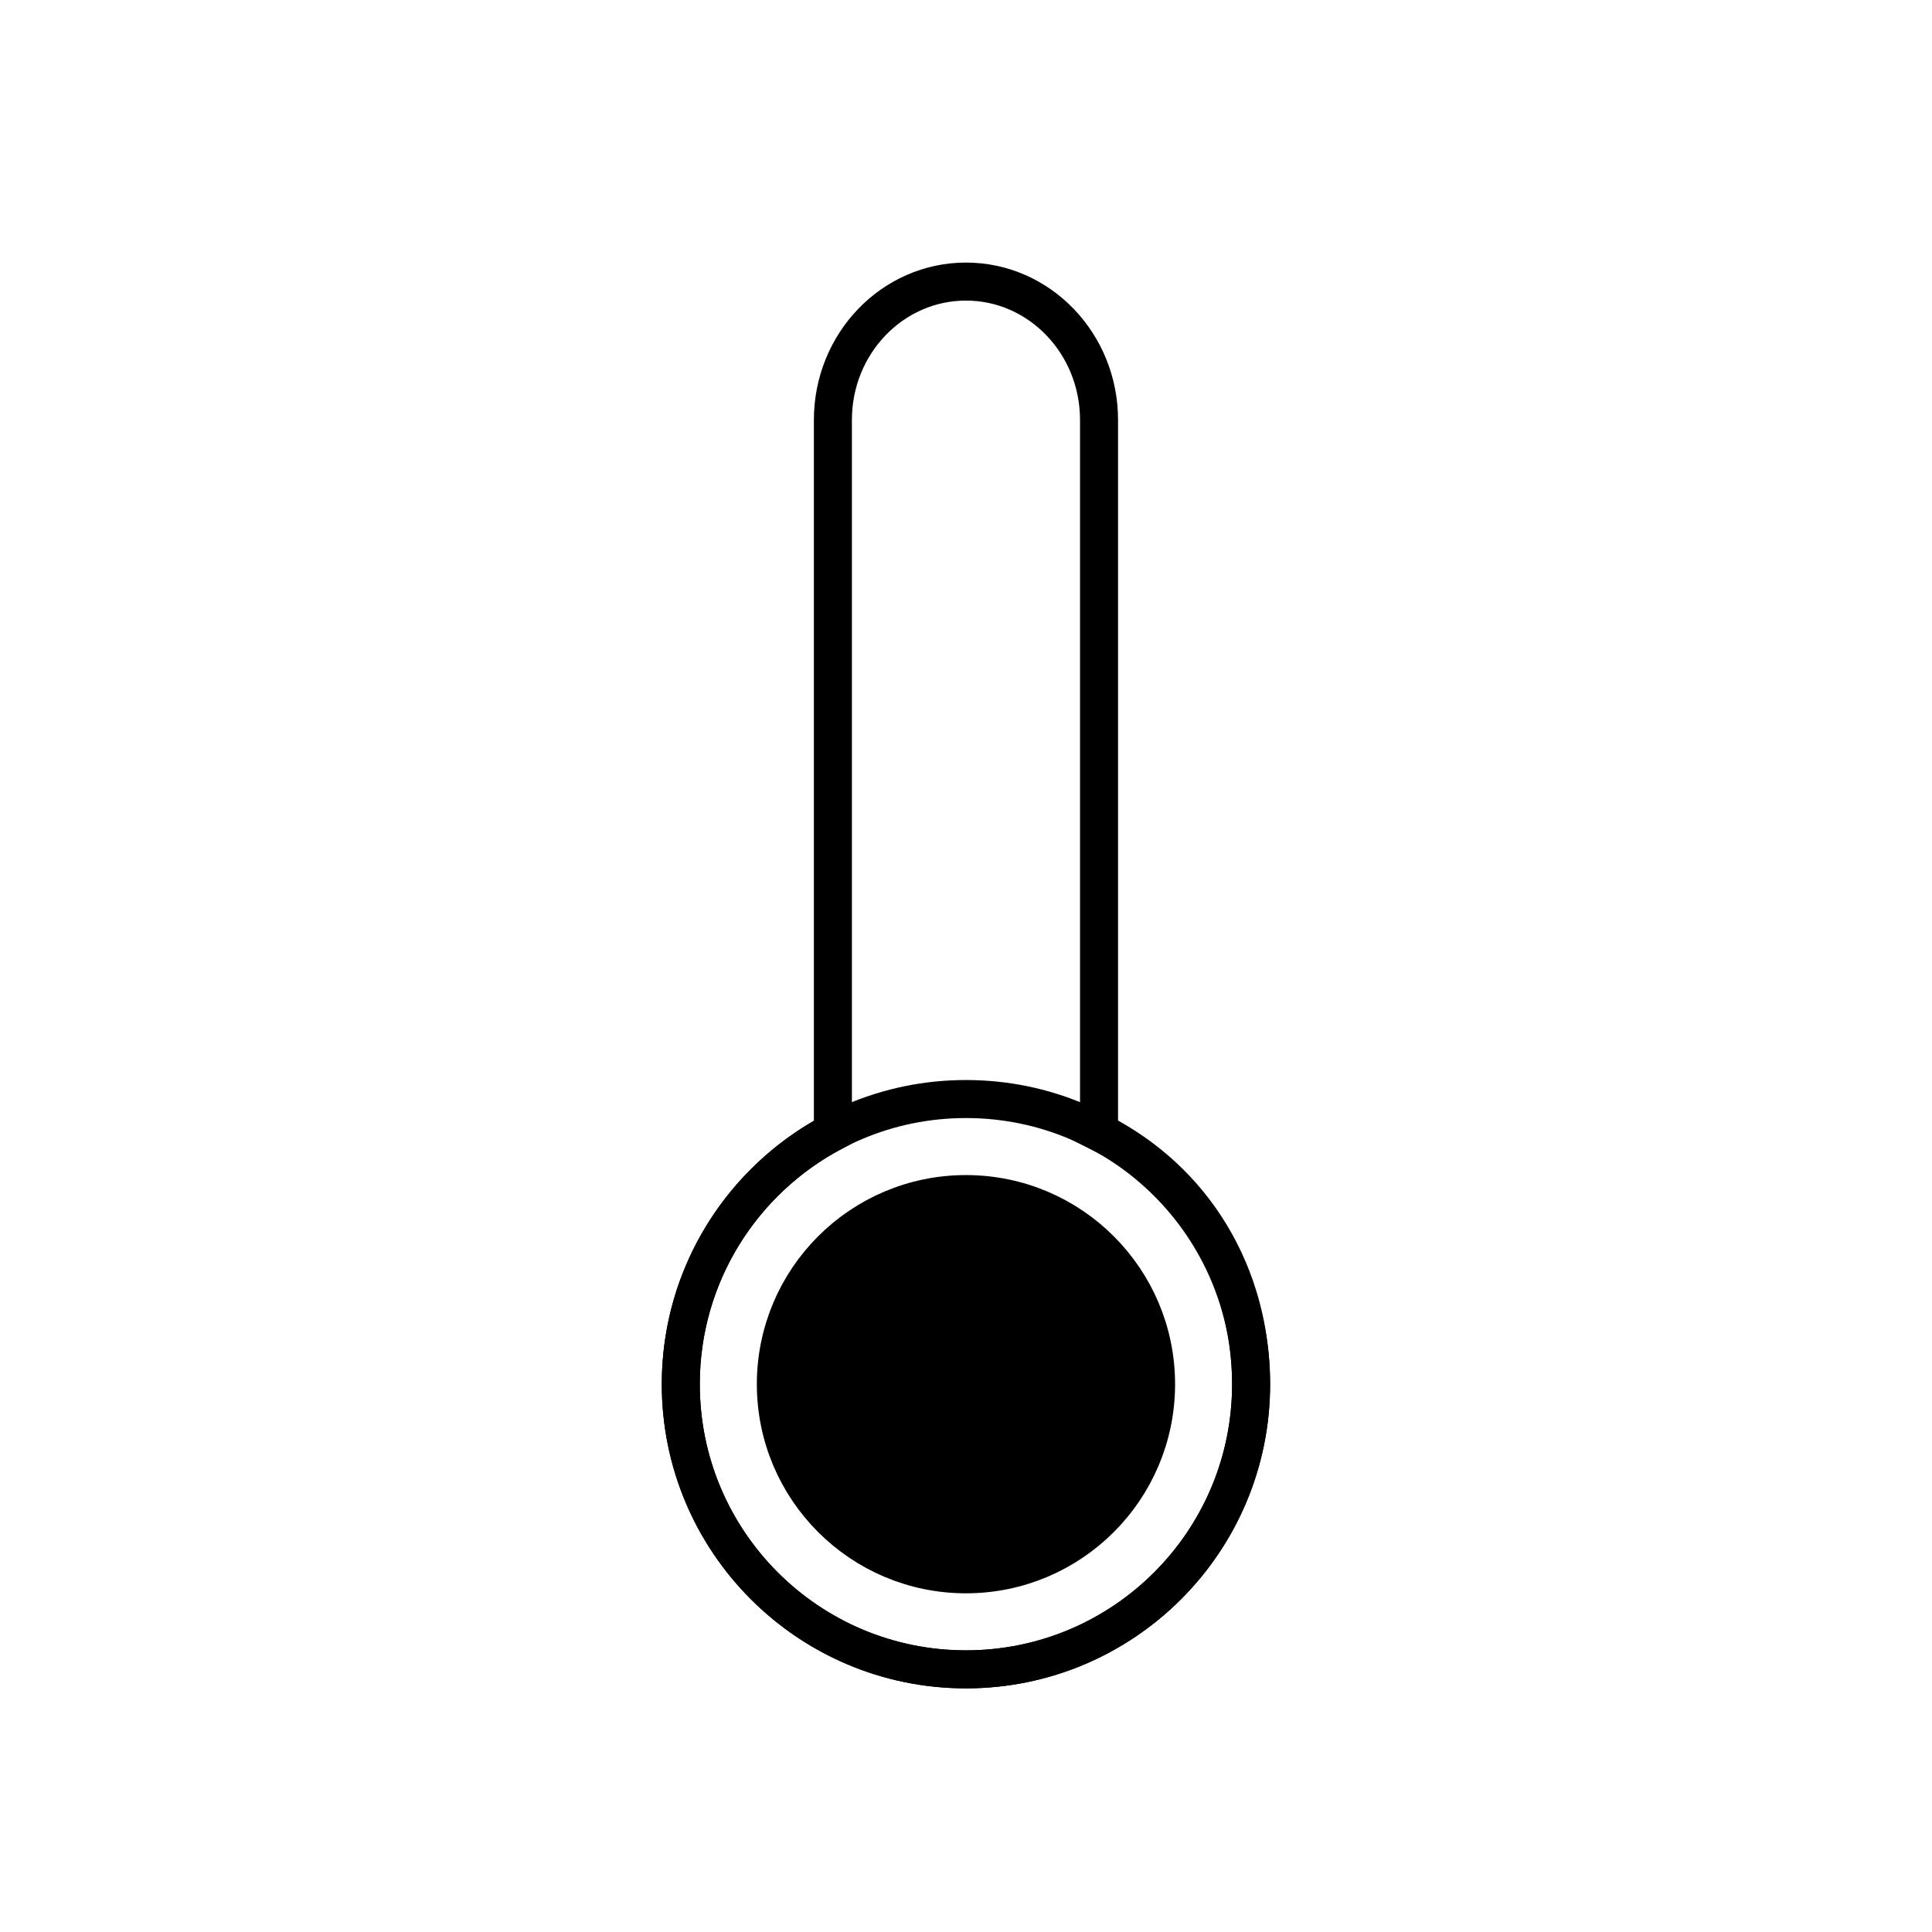
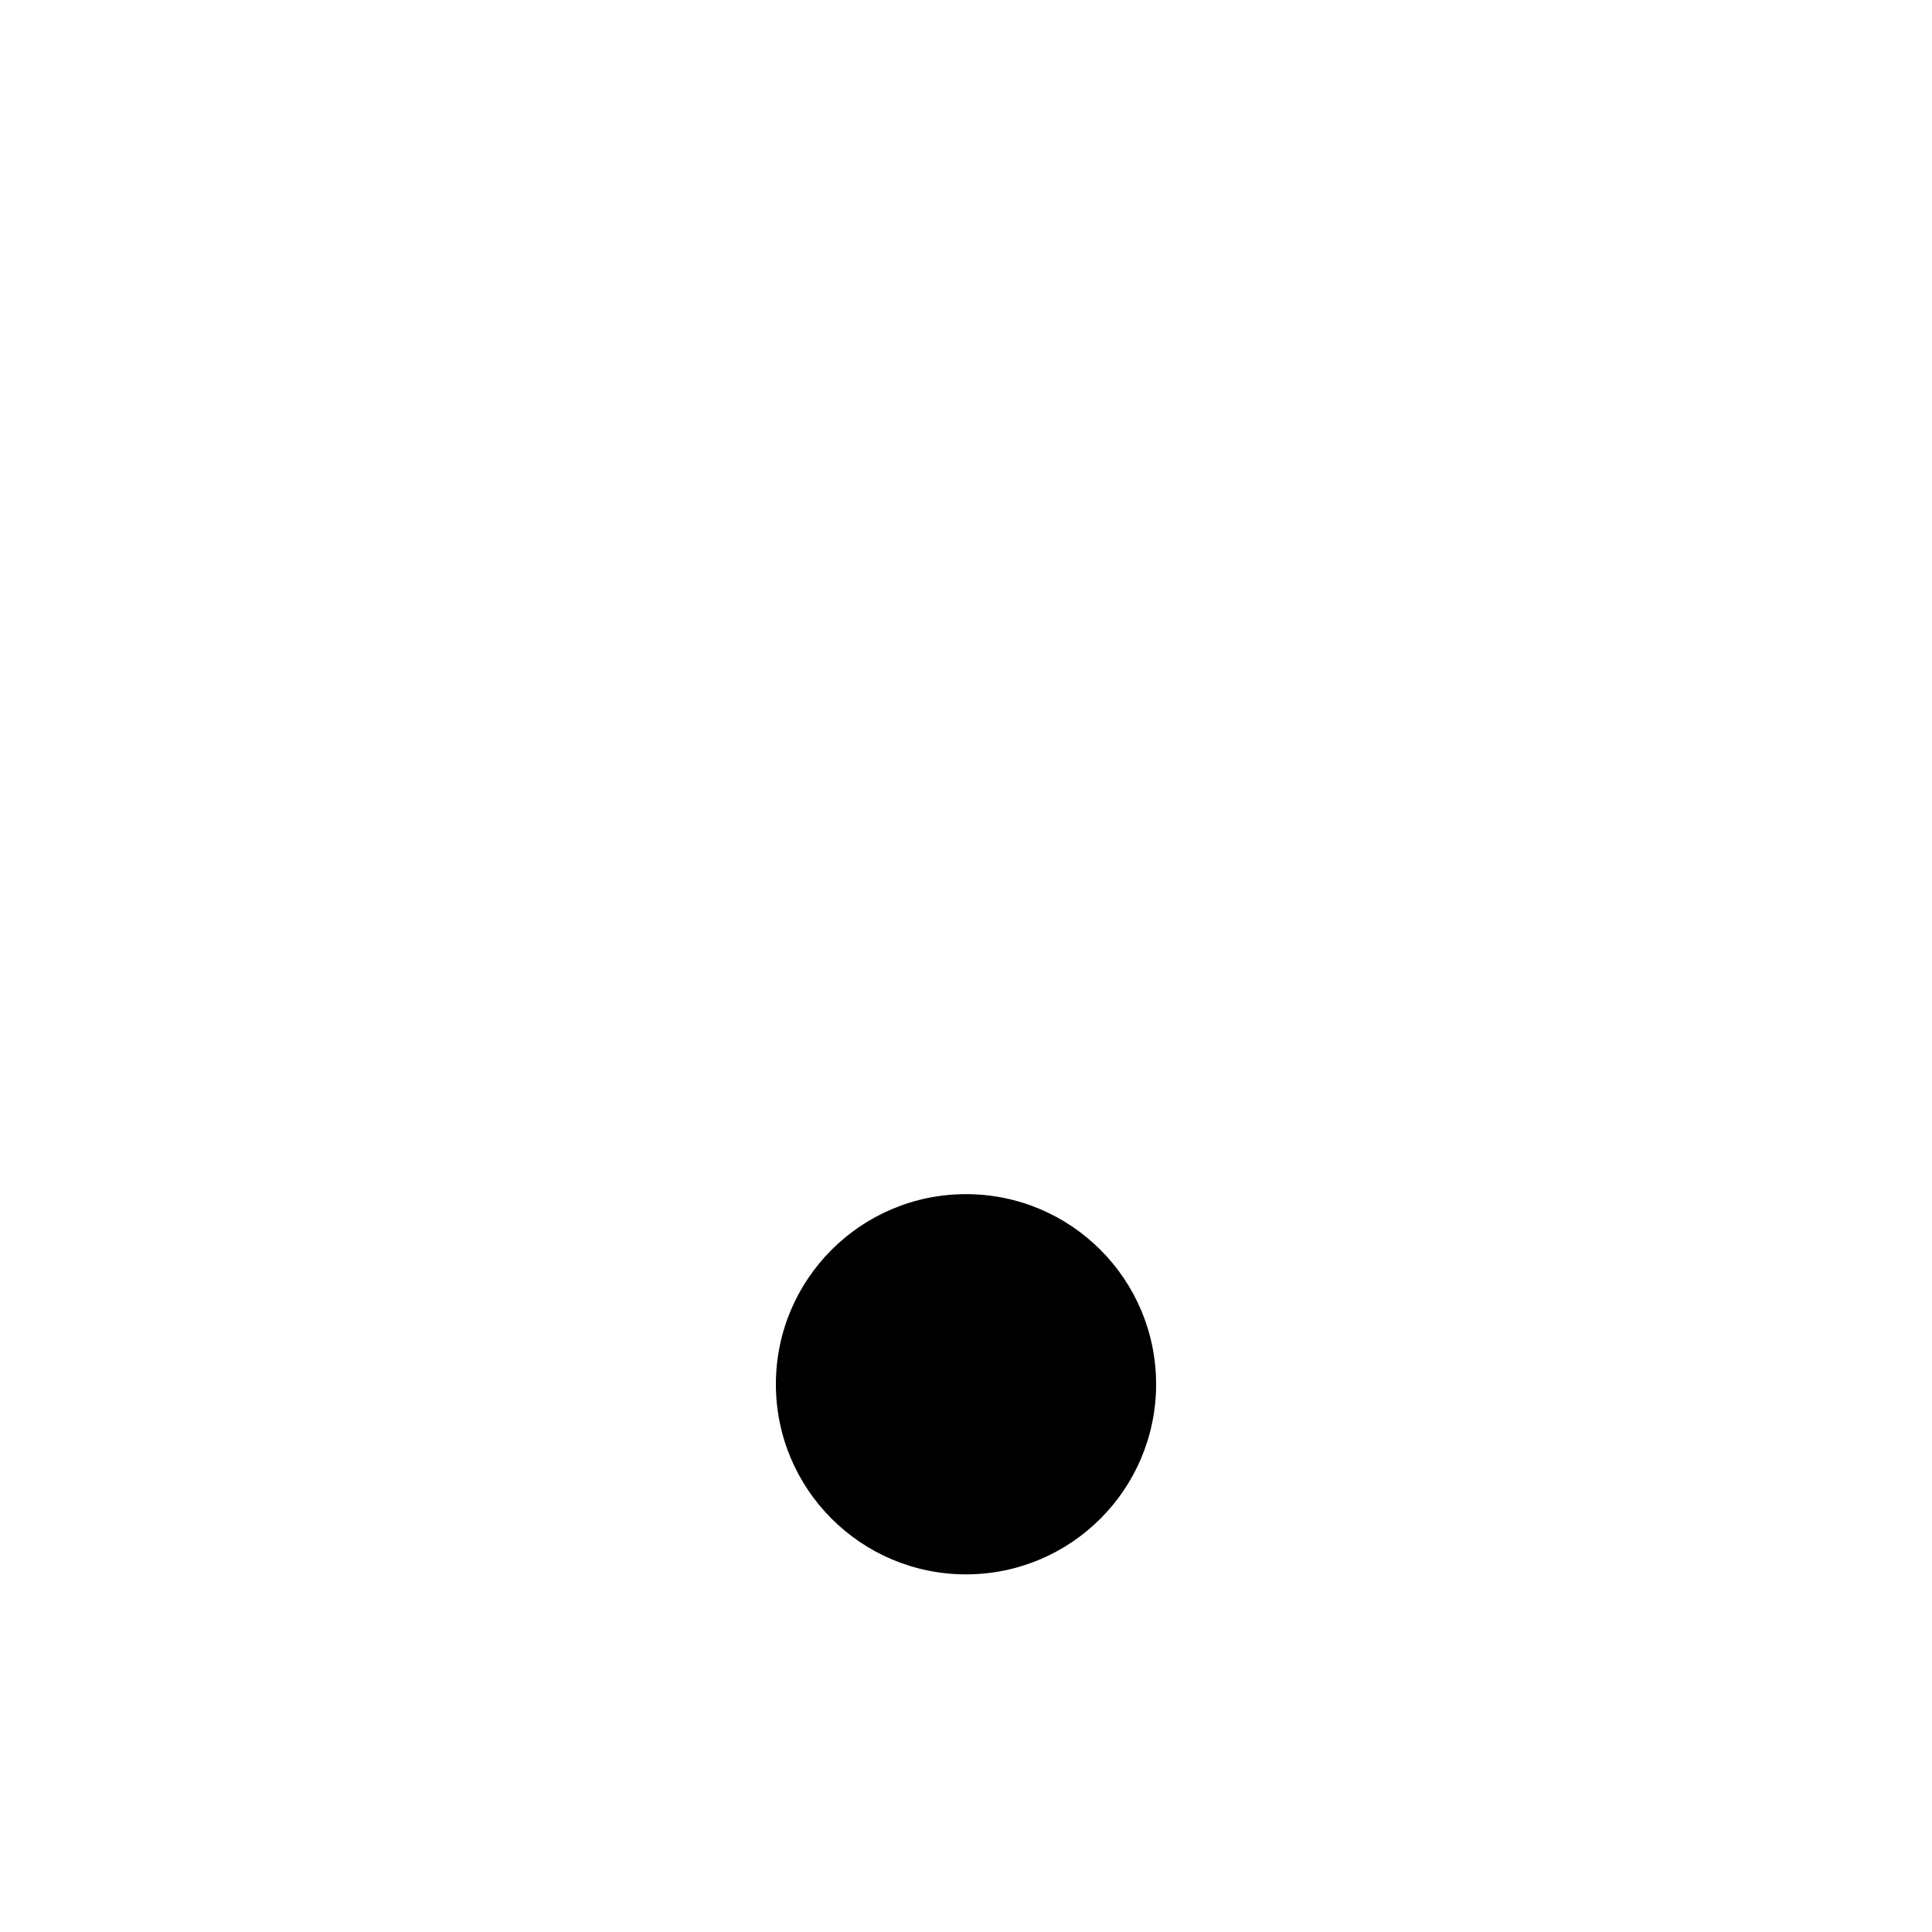
<svg xmlns="http://www.w3.org/2000/svg" width="800px" height="800px" version="1.1" viewBox="144 144 512 512">
  <defs>
    <clipPath id="c">
-       <path d="m181 148.09h438v503.81h-438z" />
-     </clipPath>
+       </clipPath>
    <clipPath id="b">
      <path d="m207 317h386v334.9h-386z" />
    </clipPath>
    <clipPath id="a">
-       <path d="m181 292h438v359.9h-438z" />
-     </clipPath>
+       </clipPath>
  </defs>
  <g clip-path="url(#c)">
-     <path transform="matrix(5.038 0 0 5.038 148.09 148.09)" d="m57 58.738v-0.018-37.44c0-4.021-3.134-7.28-7-7.28-3.866 0-7 3.259-7 7.28v37.44c0 0.006 7.75e-4 0.012 7.75e-4 0.018-4.756 2.515-8.002 7.508-8.002 13.262 0 8.284 6.716 15 15 15s15-6.716 15-15c7.76e-4 -5.755-2.999-10.747-7.999-13.262z" fill="none" stroke="#000000" stroke-miterlimit="10" stroke-width="2" />
-   </g>
+     </g>
  <path d="m450.38 510.84c0 27.824-22.555 50.383-50.379 50.383s-50.383-22.559-50.383-50.383c0-27.824 22.559-50.379 50.383-50.379s50.379 22.555 50.379 50.379" />
  <g clip-path="url(#b)">
-     <path transform="matrix(5.038 0 0 5.038 148.09 148.09)" d="m60 72c0 5.523-4.477 10-10 10-5.523 0-10-4.478-10-10 0-5.523 4.478-10 10-10 5.523 0 10 4.477 10 10" fill="none" stroke="#000000" stroke-miterlimit="10" stroke-width="2" />
-   </g>
+     </g>
  <g clip-path="url(#a)">
    <path transform="matrix(5.038 0 0 5.038 148.09 148.09)" d="m65 72c0 8.284-6.716 15-15 15-8.284 0-15.001-6.715-15.001-15 0-8.284 6.716-15 15.001-15 8.284 0 15 6.716 15 15" fill="none" stroke="#000000" stroke-miterlimit="10" stroke-width="2" />
  </g>
</svg>